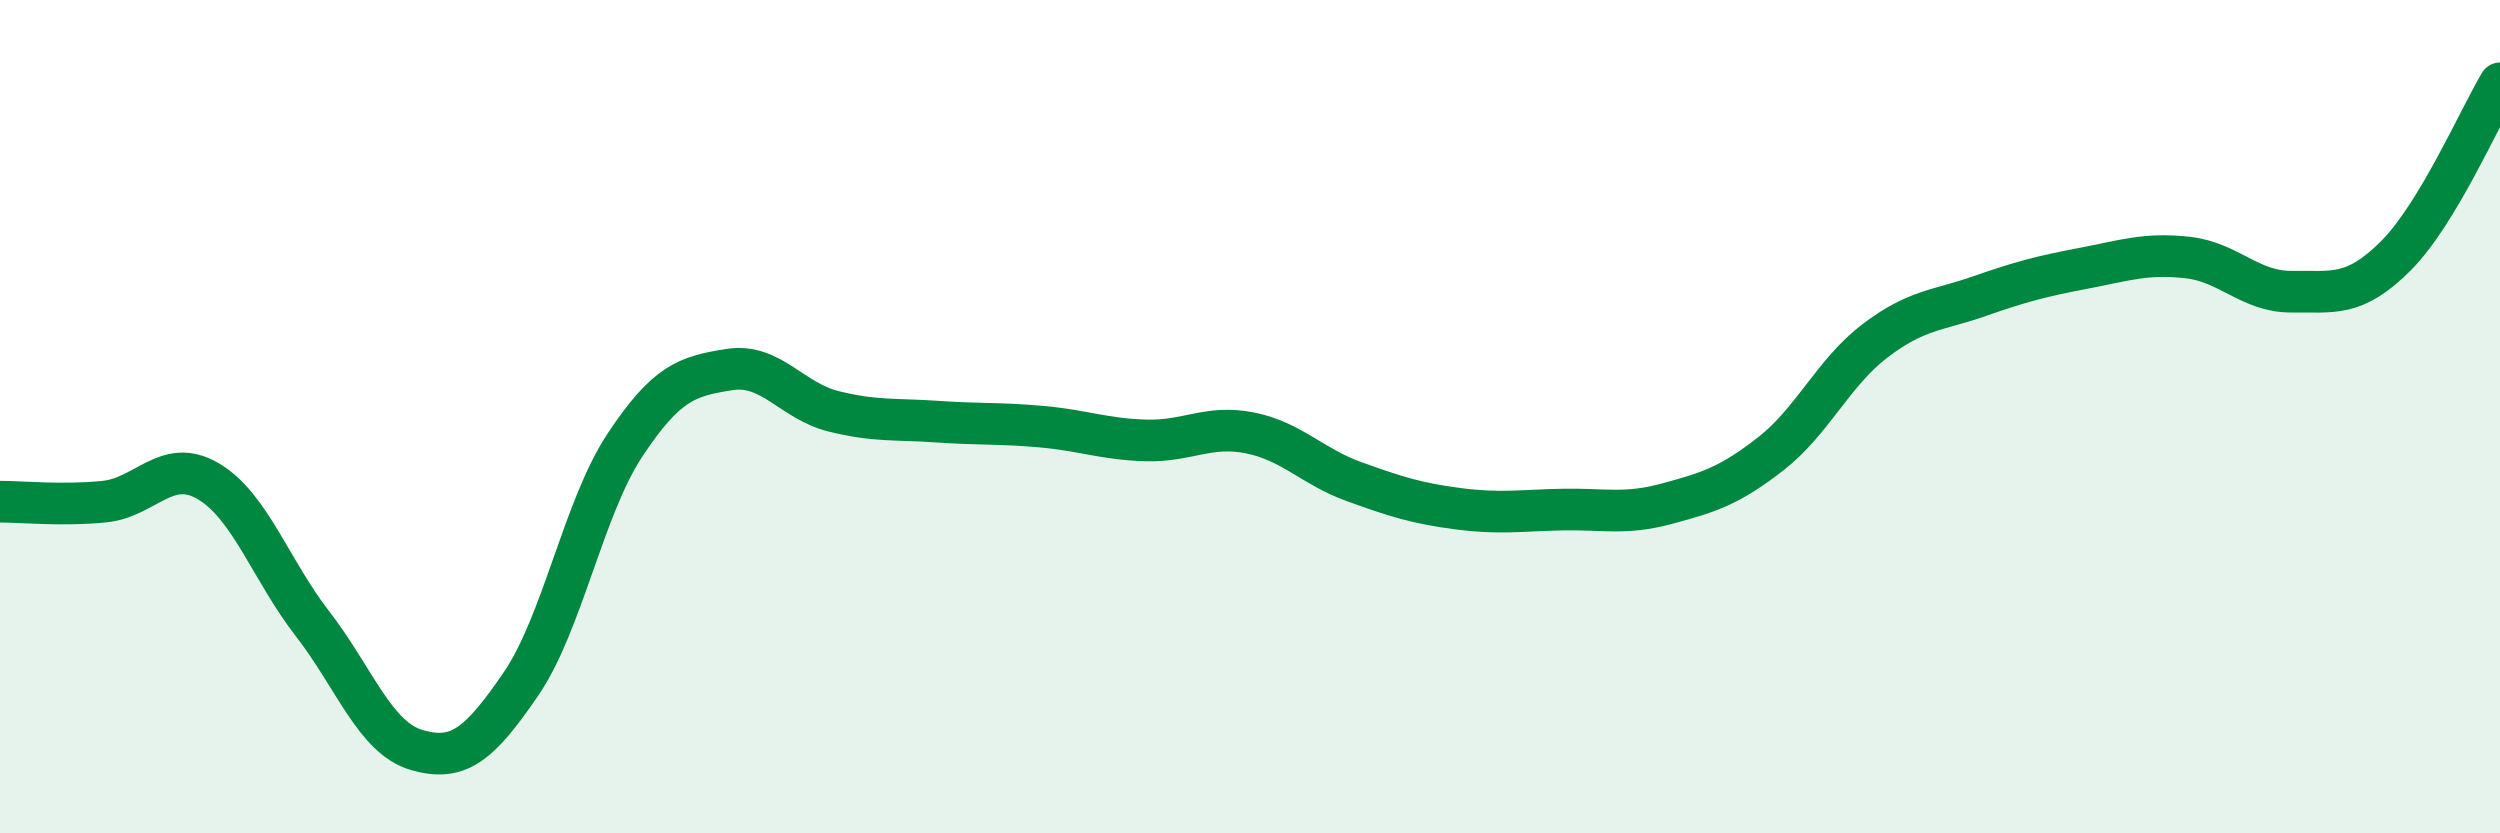
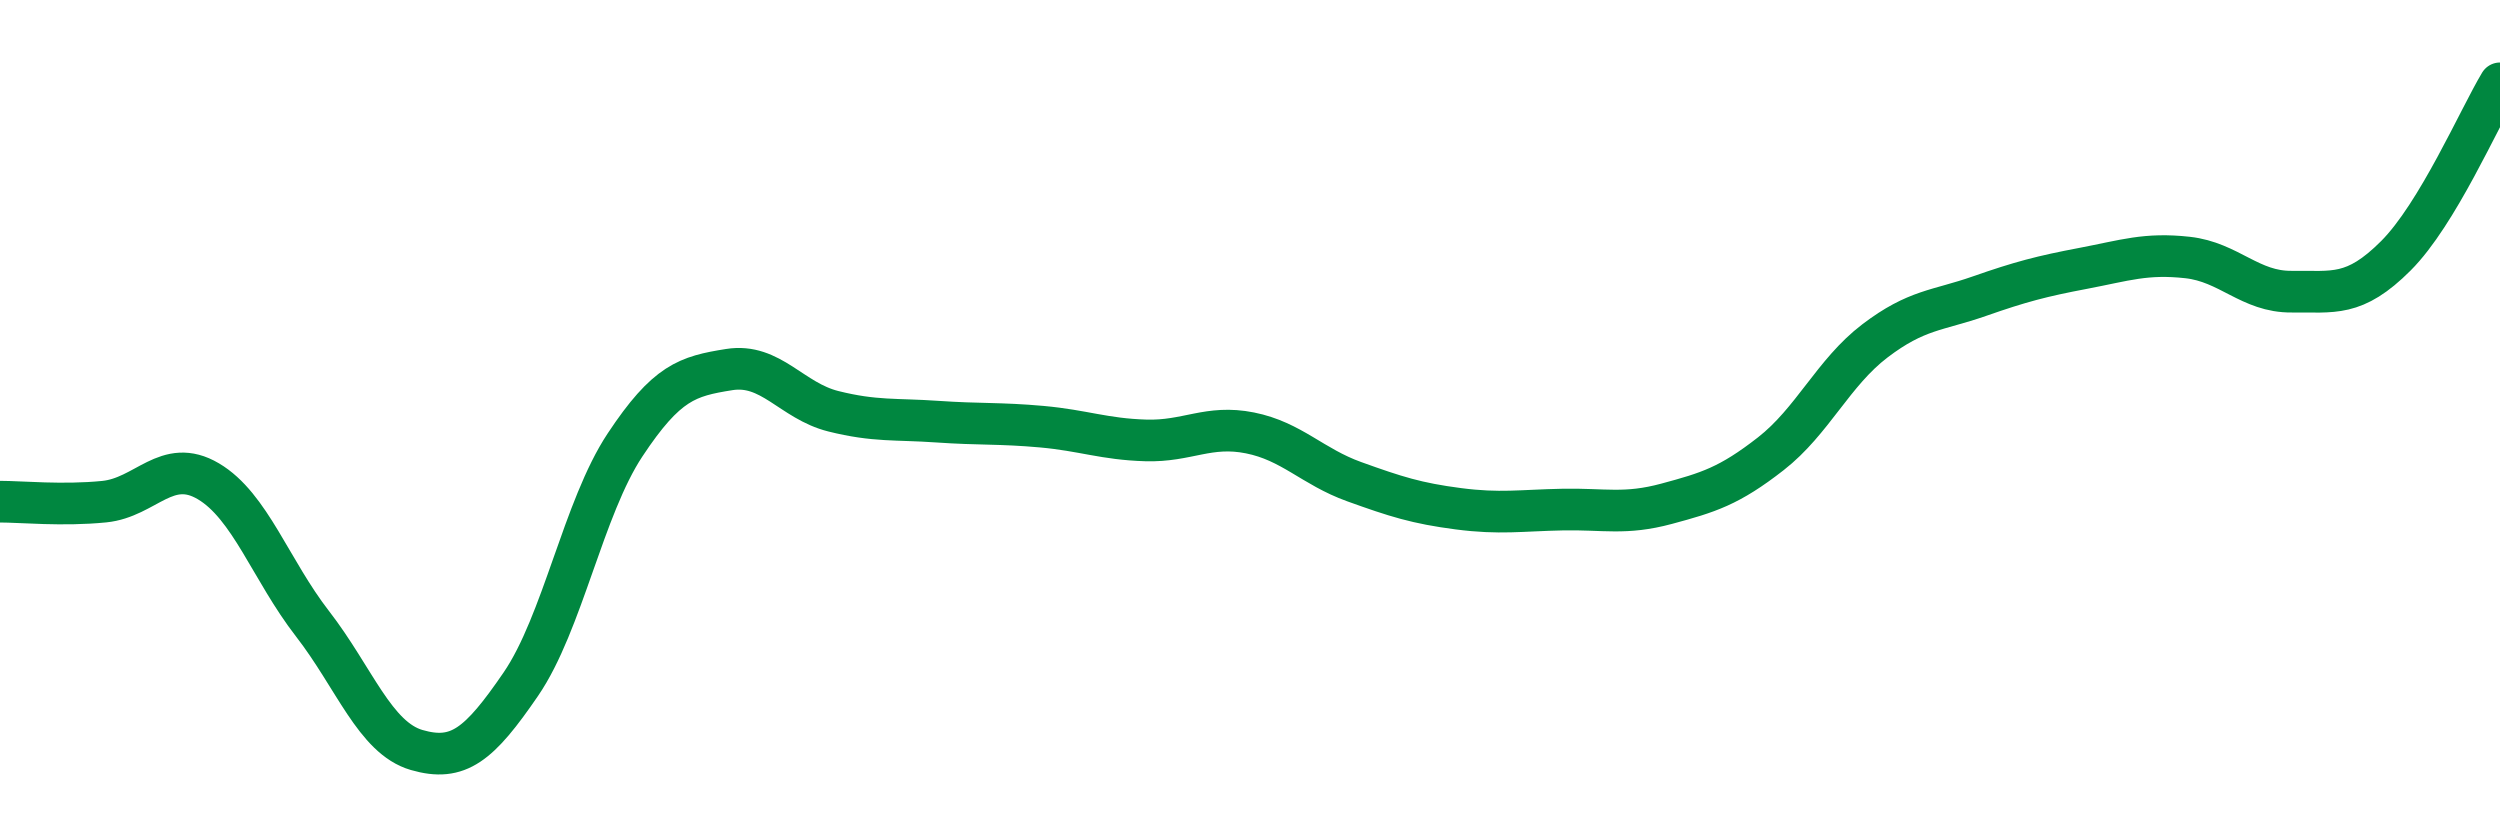
<svg xmlns="http://www.w3.org/2000/svg" width="60" height="20" viewBox="0 0 60 20">
-   <path d="M 0,12.04 C 0.5,12.04 1.5,12.14 2.5,12.04 C 3.5,11.94 4,10.96 5,11.55 C 6,12.14 6.5,13.68 7.5,14.97 C 8.5,16.26 9,17.71 10,18 C 11,18.29 11.5,17.88 12.5,16.42 C 13.5,14.96 14,12.19 15,10.68 C 16,9.17 16.5,9.03 17.5,8.87 C 18.5,8.71 19,9.62 20,9.87 C 21,10.12 21.5,10.05 22.5,10.12 C 23.5,10.19 24,10.15 25,10.24 C 26,10.33 26.5,10.54 27.5,10.57 C 28.5,10.6 29,10.19 30,10.39 C 31,10.59 31.5,11.2 32.5,11.56 C 33.5,11.92 34,12.08 35,12.21 C 36,12.34 36.5,12.25 37.5,12.23 C 38.5,12.21 39,12.36 40,12.09 C 41,11.82 41.5,11.67 42.5,10.89 C 43.5,10.11 44,8.94 45,8.18 C 46,7.42 46.5,7.46 47.5,7.11 C 48.5,6.76 49,6.63 50,6.44 C 51,6.25 51.5,6.07 52.5,6.18 C 53.5,6.29 54,7.01 55,7 C 56,6.99 56.5,7.14 57.5,6.14 C 58.5,5.14 59.5,2.83 60,2L60 20L0 20Z" fill="#008740" opacity="0.1" stroke-linecap="round" stroke-linejoin="round" />
  <path d="M 0,12.04 C 0.5,12.04 1.5,12.14 2.5,12.04 C 3.5,11.94 4,10.96 5,11.55 C 6,12.14 6.5,13.68 7.5,14.97 C 8.5,16.26 9,17.71 10,18 C 11,18.29 11.5,17.88 12.5,16.42 C 13.5,14.96 14,12.19 15,10.68 C 16,9.17 16.5,9.03 17.5,8.87 C 18.5,8.71 19,9.62 20,9.87 C 21,10.12 21.5,10.05 22.5,10.12 C 23.5,10.19 24,10.15 25,10.24 C 26,10.33 26.5,10.54 27.5,10.57 C 28.5,10.6 29,10.19 30,10.39 C 31,10.59 31.5,11.2 32.5,11.56 C 33.5,11.92 34,12.08 35,12.21 C 36,12.34 36.5,12.25 37.5,12.23 C 38.5,12.21 39,12.36 40,12.09 C 41,11.82 41.5,11.67 42.5,10.89 C 43.5,10.11 44,8.94 45,8.18 C 46,7.42 46.5,7.46 47.5,7.11 C 48.5,6.76 49,6.63 50,6.44 C 51,6.25 51.5,6.07 52.5,6.18 C 53.5,6.29 54,7.01 55,7 C 56,6.99 56.5,7.14 57.5,6.14 C 58.5,5.14 59.5,2.83 60,2" stroke="#008740" stroke-width="1" fill="none" stroke-linecap="round" stroke-linejoin="round" />
</svg>